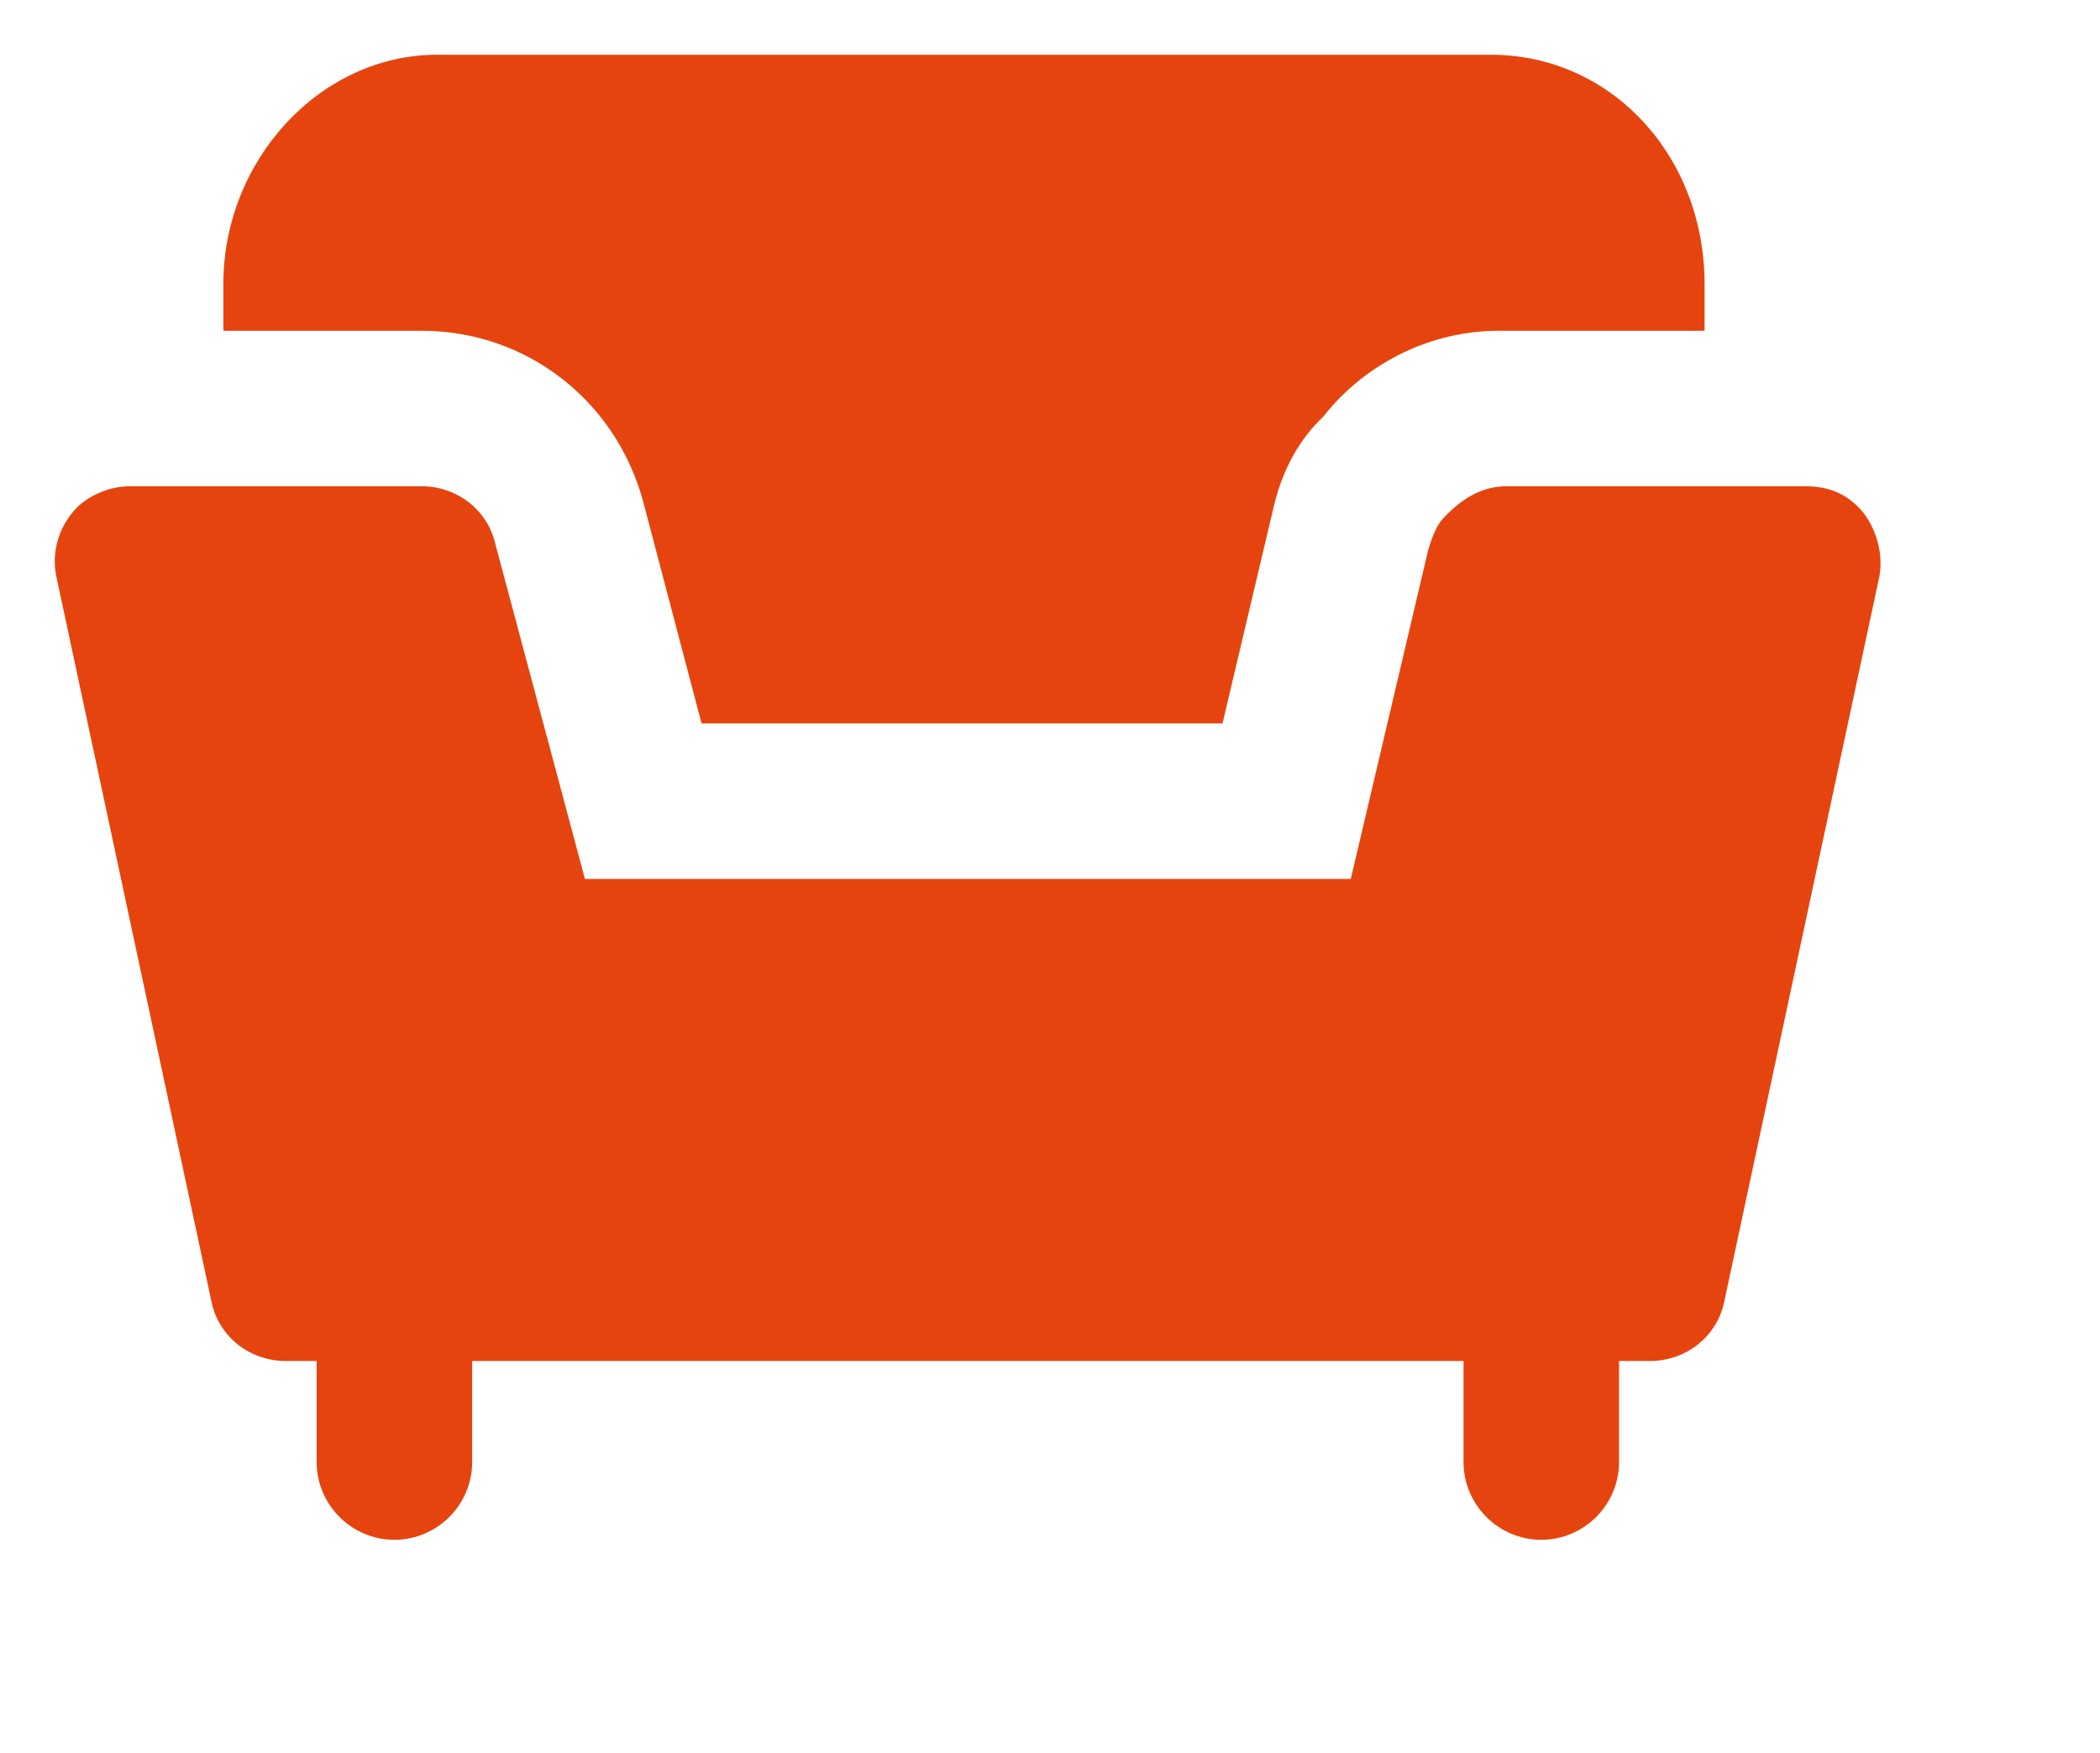
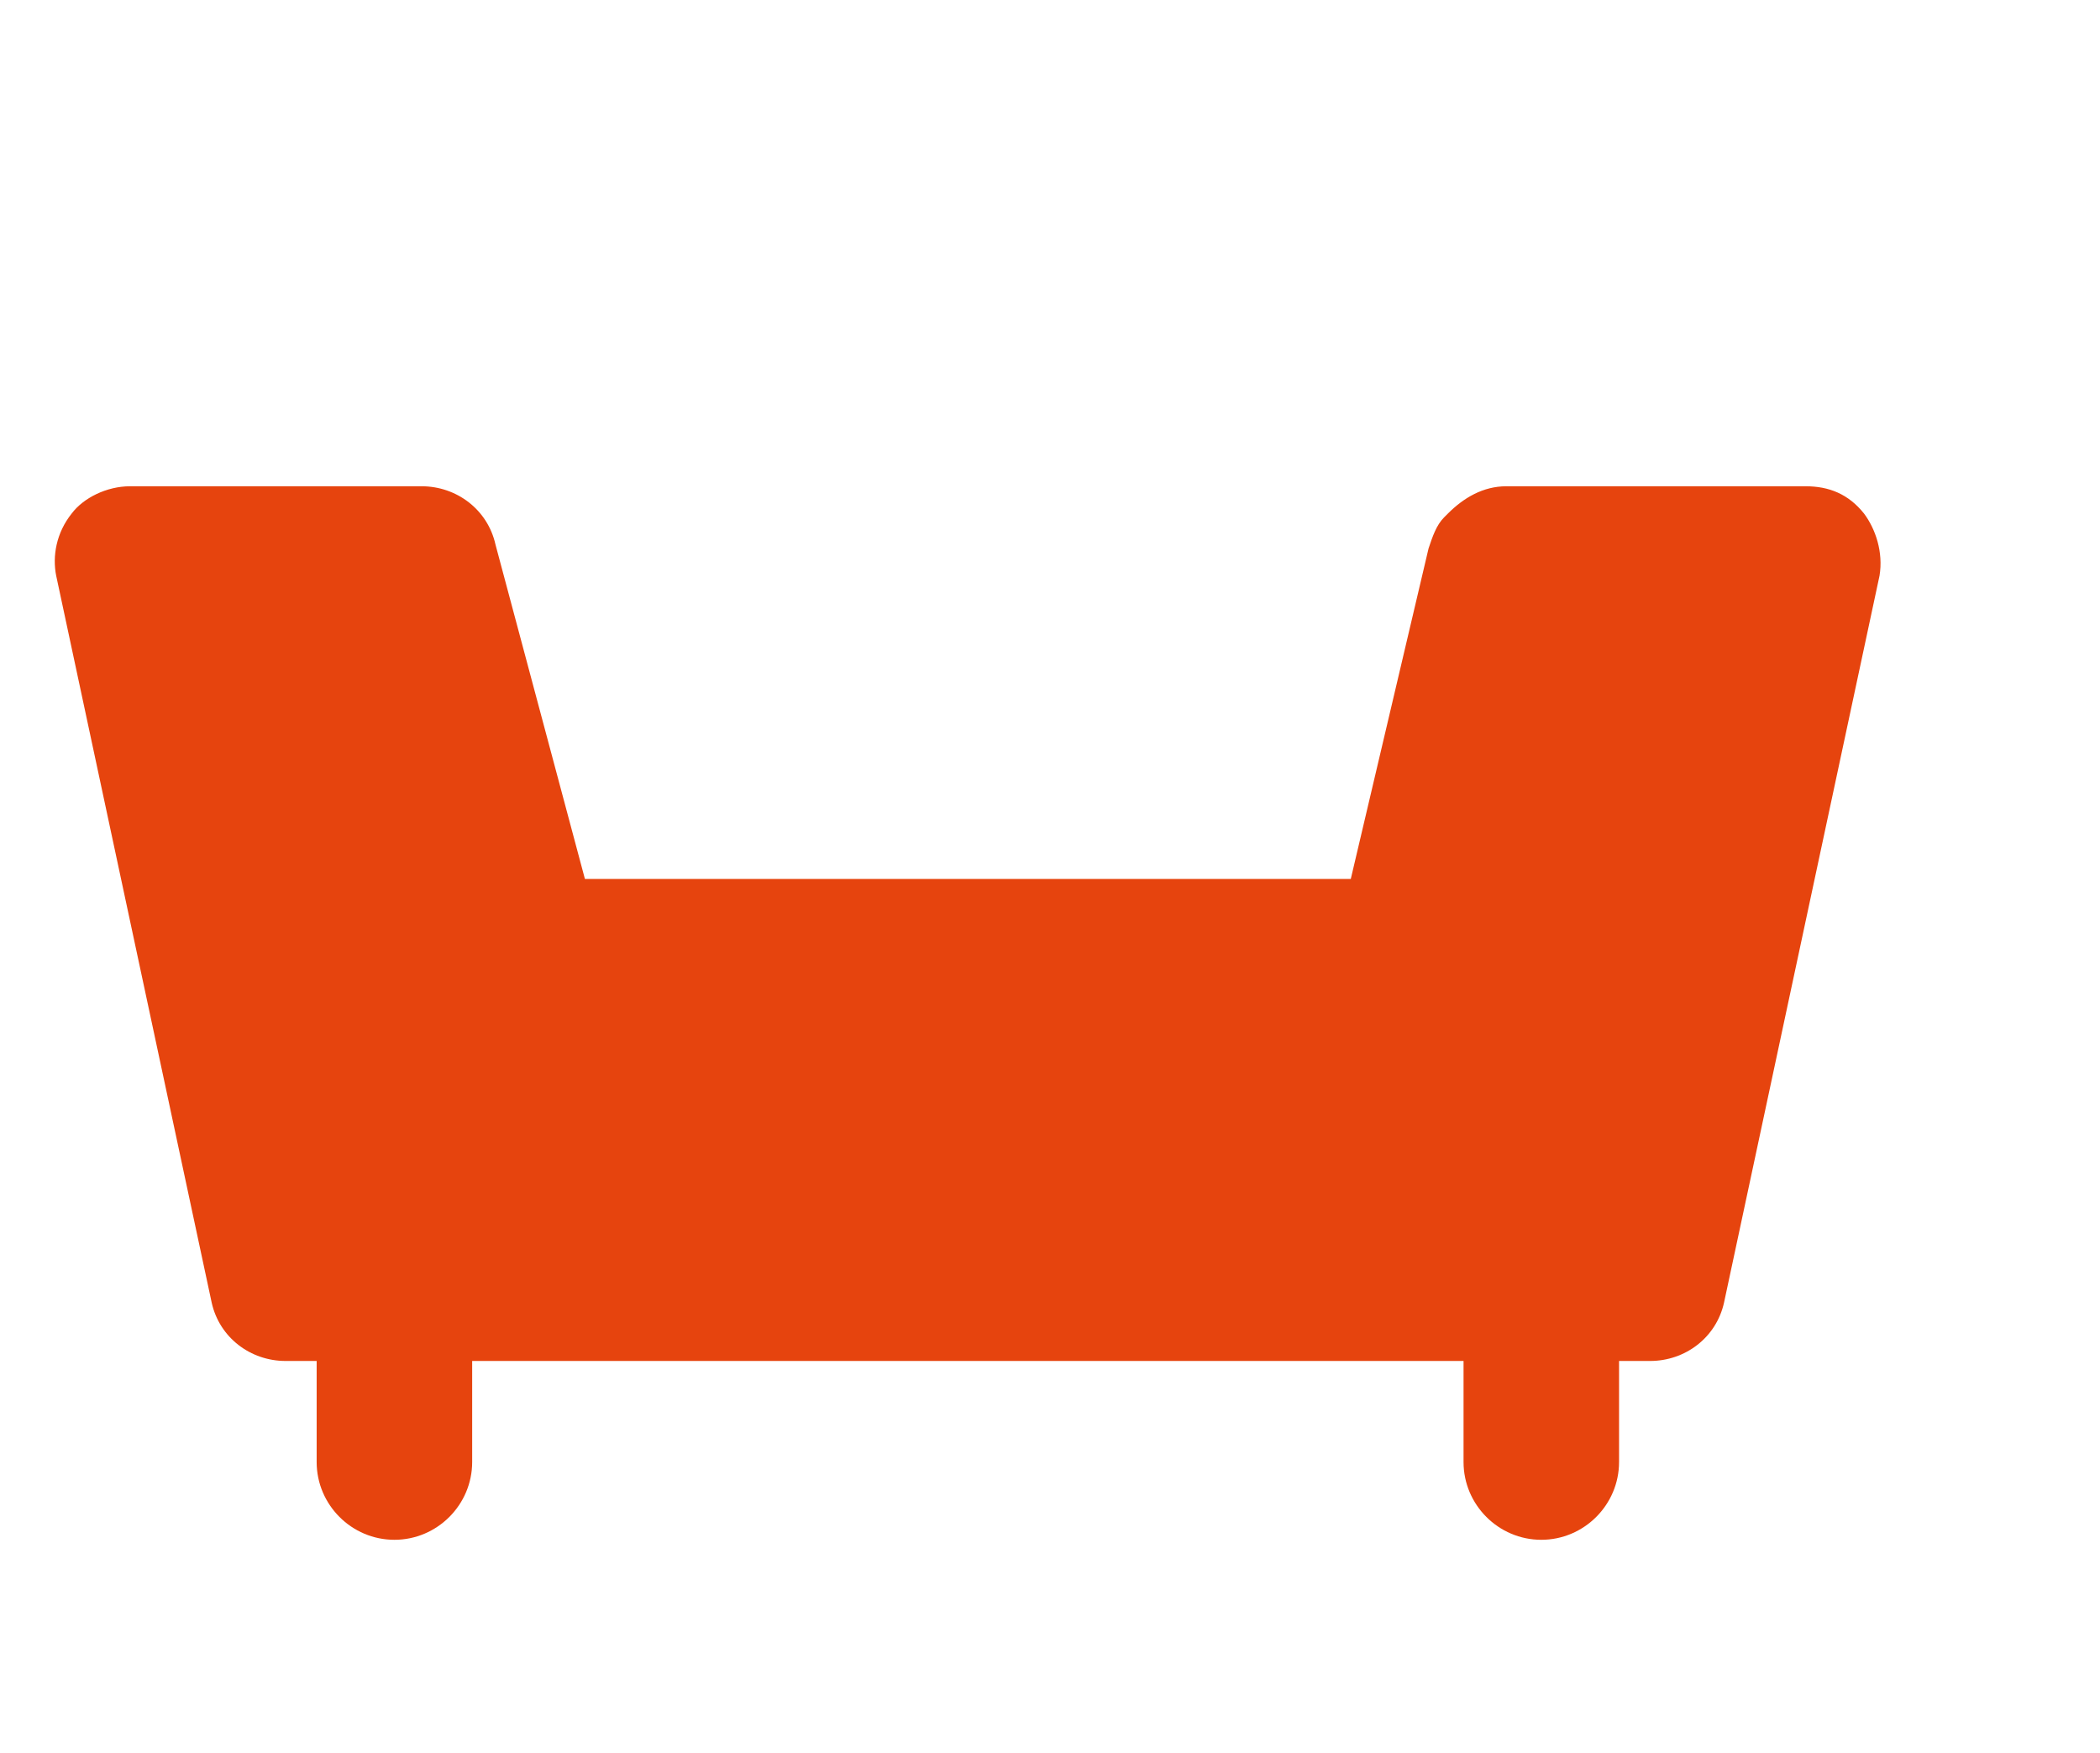
<svg xmlns="http://www.w3.org/2000/svg" version="1.1" tabindex="0" id="logo" viewBox="0 0 115 96">
  <g transform="translate(3,3) scale(1,1)" style="color: rgb(230, 68, 14);">
    <g>
      <g transform="translate(-1.201, -10.434) scale(2.129)">
        <g>
          <path d="M47.1,16.7c-0.4-0.5-0.9-0.7-1.5-0.7h-7.7c-0.6,0-1.1,0.3-1.5,0.7l-0.1,0.1c-0.2,0.2-0.3,0.5-0.4,0.8l-2,8.5H14.2l-2.3-8.6   c-0.2-0.9-1-1.5-1.9-1.5H2.5c-0.6,0-1.2,0.3-1.5,0.7c-0.4,0.5-0.5,1.1-0.4,1.6l4,18.7c0.2,0.9,1,1.5,1.9,1.5h0.8v2.6   c0,1.1,0.9,2,2,2s2-0.9,2-2v-2.6h25.5v2.6c0,1.1,0.9,2,2,2s2-0.9,2-2v-2.6h0.8c0.9,0,1.7-0.6,1.9-1.5l4-18.7   C47.6,17.7,47.4,17.1,47.1,16.7z" fill="#e6440e" />
-           <path d="M10,12c2.7,0,5,1.8,5.7,4.4l1.5,5.7h13.4l1.3-5.5c0.2-0.9,0.6-1.7,1.2-2.3l0.1-0.1c1.1-1.4,2.8-2.2,4.5-2.2H43v-1.2   c0-3.3-2.4-5.9-5.5-5.9H10.4c-3,0-5.5,2.7-5.5,5.9V12H10z" fill="#e6440e" />
        </g>
      </g>
    </g>
  </g>
</svg>